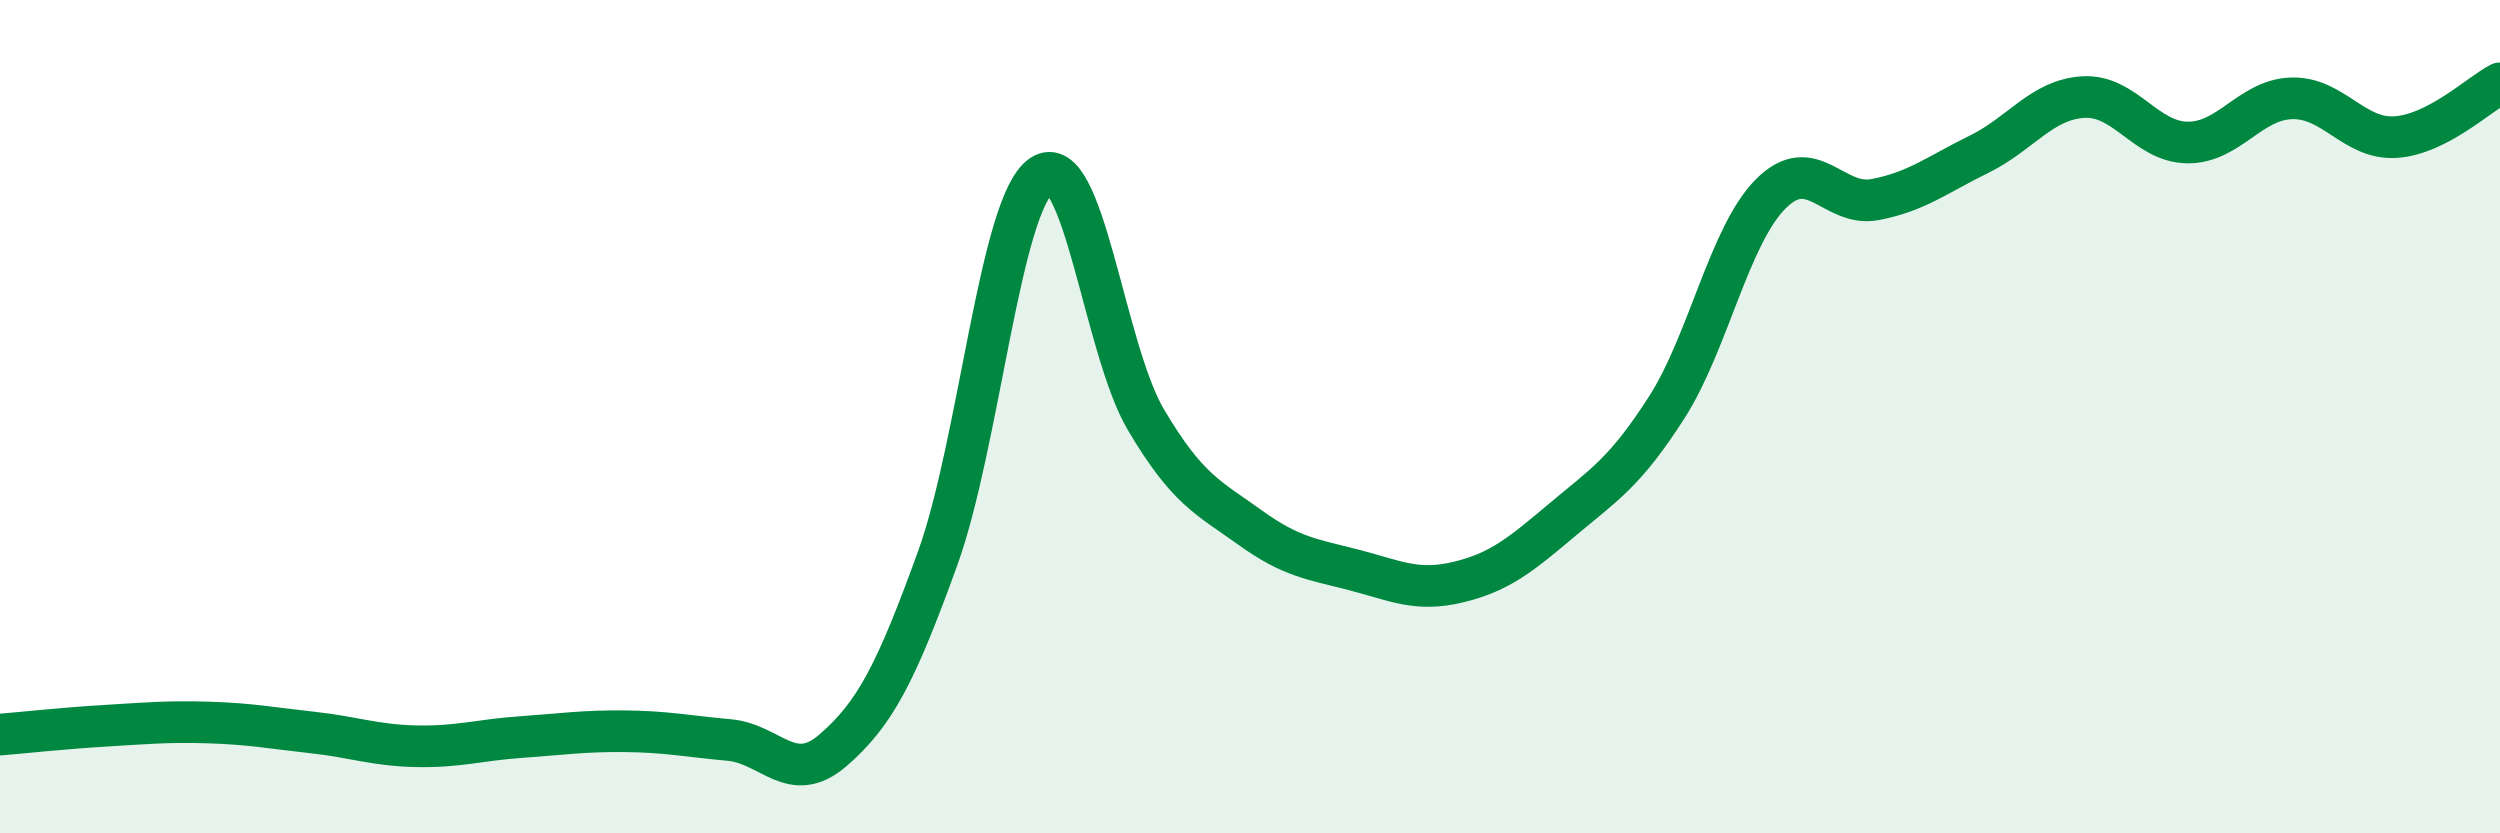
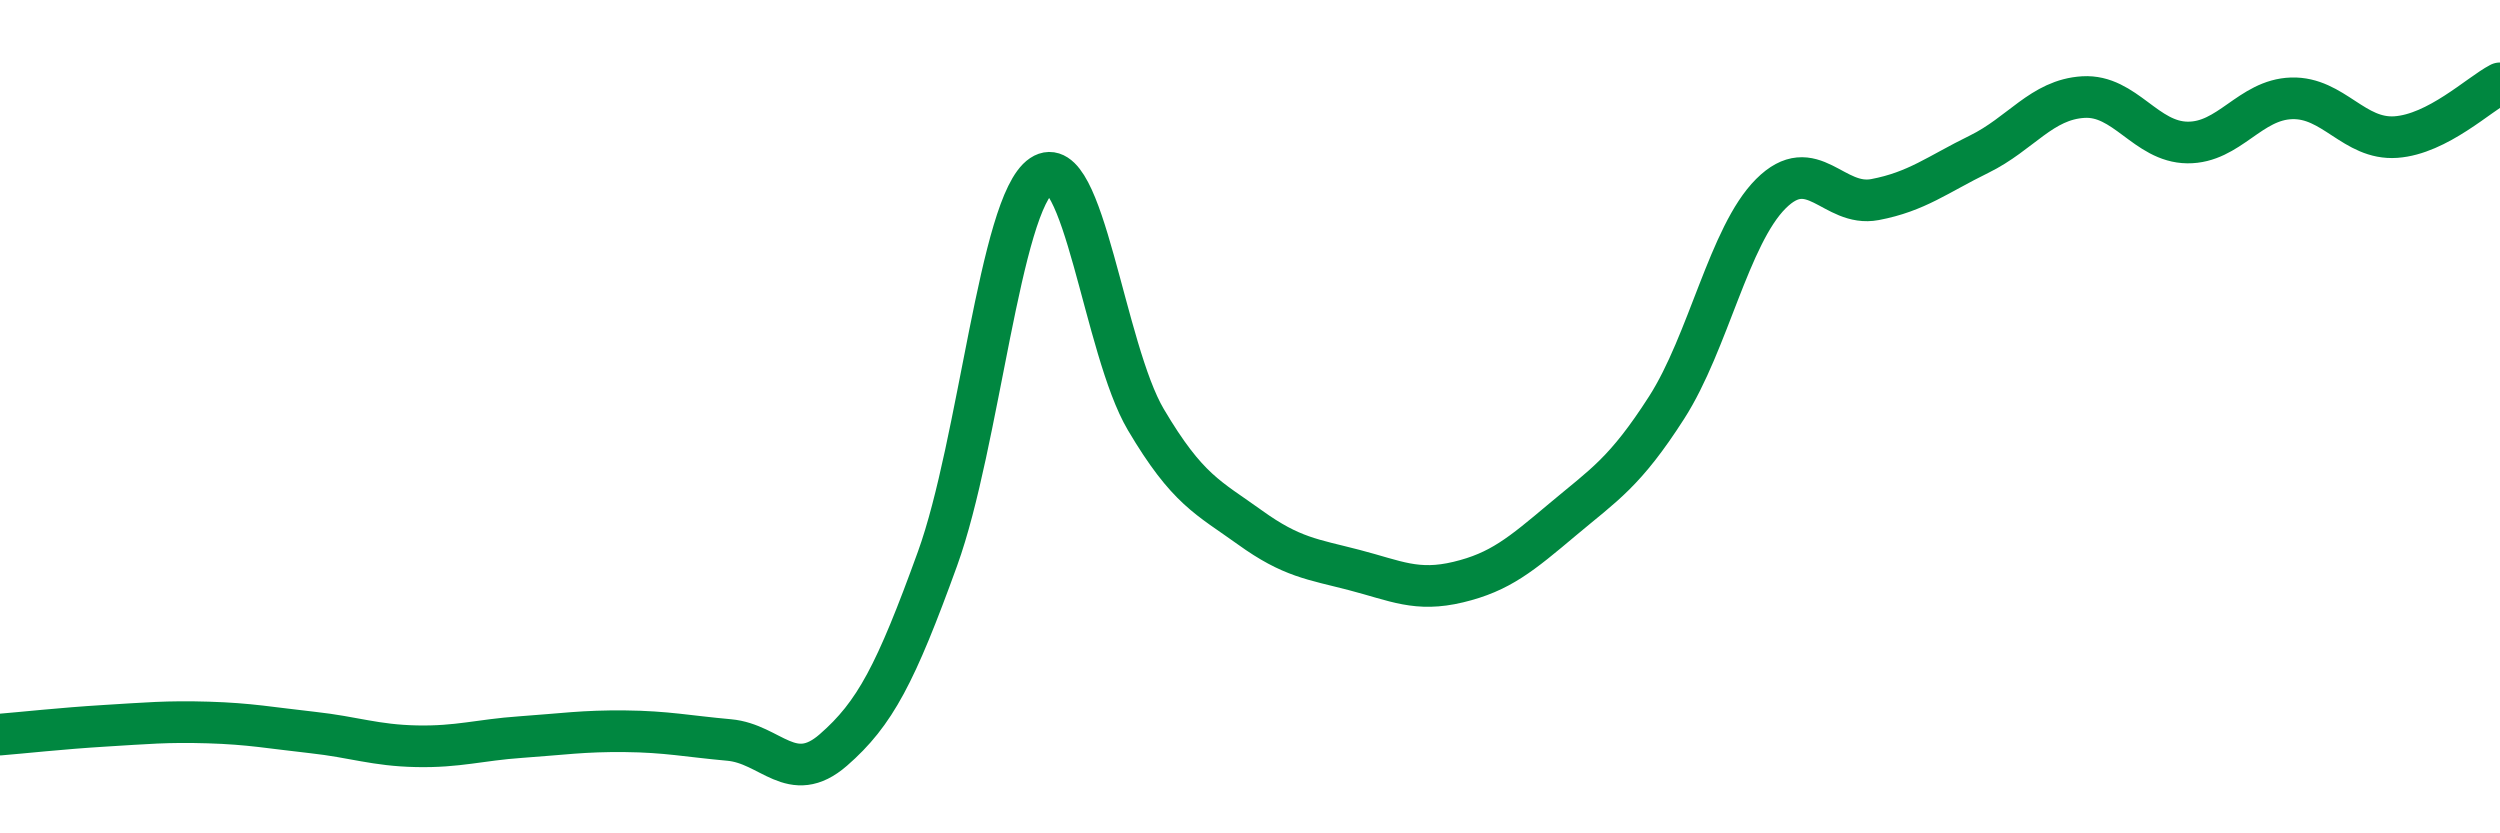
<svg xmlns="http://www.w3.org/2000/svg" width="60" height="20" viewBox="0 0 60 20">
-   <path d="M 0,17.63 C 0.5,17.59 1.5,17.48 2.5,17.42 C 3.5,17.36 4,17.31 5,17.34 C 6,17.37 6.5,17.47 7.5,17.58 C 8.5,17.69 9,17.89 10,17.91 C 11,17.93 11.5,17.76 12.5,17.69 C 13.5,17.62 14,17.54 15,17.55 C 16,17.56 16.5,17.67 17.5,17.76 C 18.5,17.85 19,18.87 20,18 C 21,17.13 21.5,16.17 22.5,13.41 C 23.5,10.65 24,4.88 25,4.21 C 26,3.54 26.5,8.38 27.5,10.07 C 28.5,11.76 29,11.94 30,12.66 C 31,13.38 31.5,13.42 32.5,13.68 C 33.5,13.94 34,14.21 35,13.97 C 36,13.73 36.5,13.31 37.5,12.47 C 38.5,11.63 39,11.34 40,9.78 C 41,8.22 41.5,5.65 42.5,4.65 C 43.5,3.65 44,4.98 45,4.79 C 46,4.6 46.5,4.19 47.5,3.7 C 48.5,3.21 49,2.39 50,2.33 C 51,2.27 51.5,3.41 52.5,3.42 C 53.5,3.43 54,2.39 55,2.36 C 56,2.33 56.5,3.36 57.5,3.29 C 58.5,3.22 59.5,2.26 60,2L60 20L0 20Z" fill="#008740" opacity="0.1" stroke-linecap="round" stroke-linejoin="round" />
  <path d="M 0,17.63 C 0.5,17.59 1.5,17.48 2.5,17.42 C 3.5,17.36 4,17.31 5,17.34 C 6,17.37 6.5,17.47 7.5,17.58 C 8.5,17.69 9,17.89 10,17.91 C 11,17.93 11.5,17.76 12.5,17.69 C 13.5,17.62 14,17.54 15,17.55 C 16,17.56 16.5,17.67 17.5,17.76 C 18.5,17.85 19,18.87 20,18 C 21,17.13 21.5,16.17 22.5,13.41 C 23.5,10.65 24,4.88 25,4.21 C 26,3.54 26.5,8.38 27.5,10.07 C 28.5,11.76 29,11.94 30,12.66 C 31,13.38 31.5,13.42 32.5,13.68 C 33.5,13.94 34,14.21 35,13.97 C 36,13.73 36.5,13.31 37.5,12.47 C 38.5,11.63 39,11.34 40,9.78 C 41,8.22 41.5,5.65 42.5,4.65 C 43.5,3.65 44,4.98 45,4.79 C 46,4.6 46.5,4.19 47.5,3.7 C 48.5,3.21 49,2.39 50,2.33 C 51,2.27 51.5,3.41 52.5,3.42 C 53.5,3.43 54,2.39 55,2.36 C 56,2.33 56.5,3.36 57.5,3.29 C 58.5,3.22 59.5,2.26 60,2" stroke="#008740" stroke-width="1" fill="none" stroke-linecap="round" stroke-linejoin="round" />
</svg>